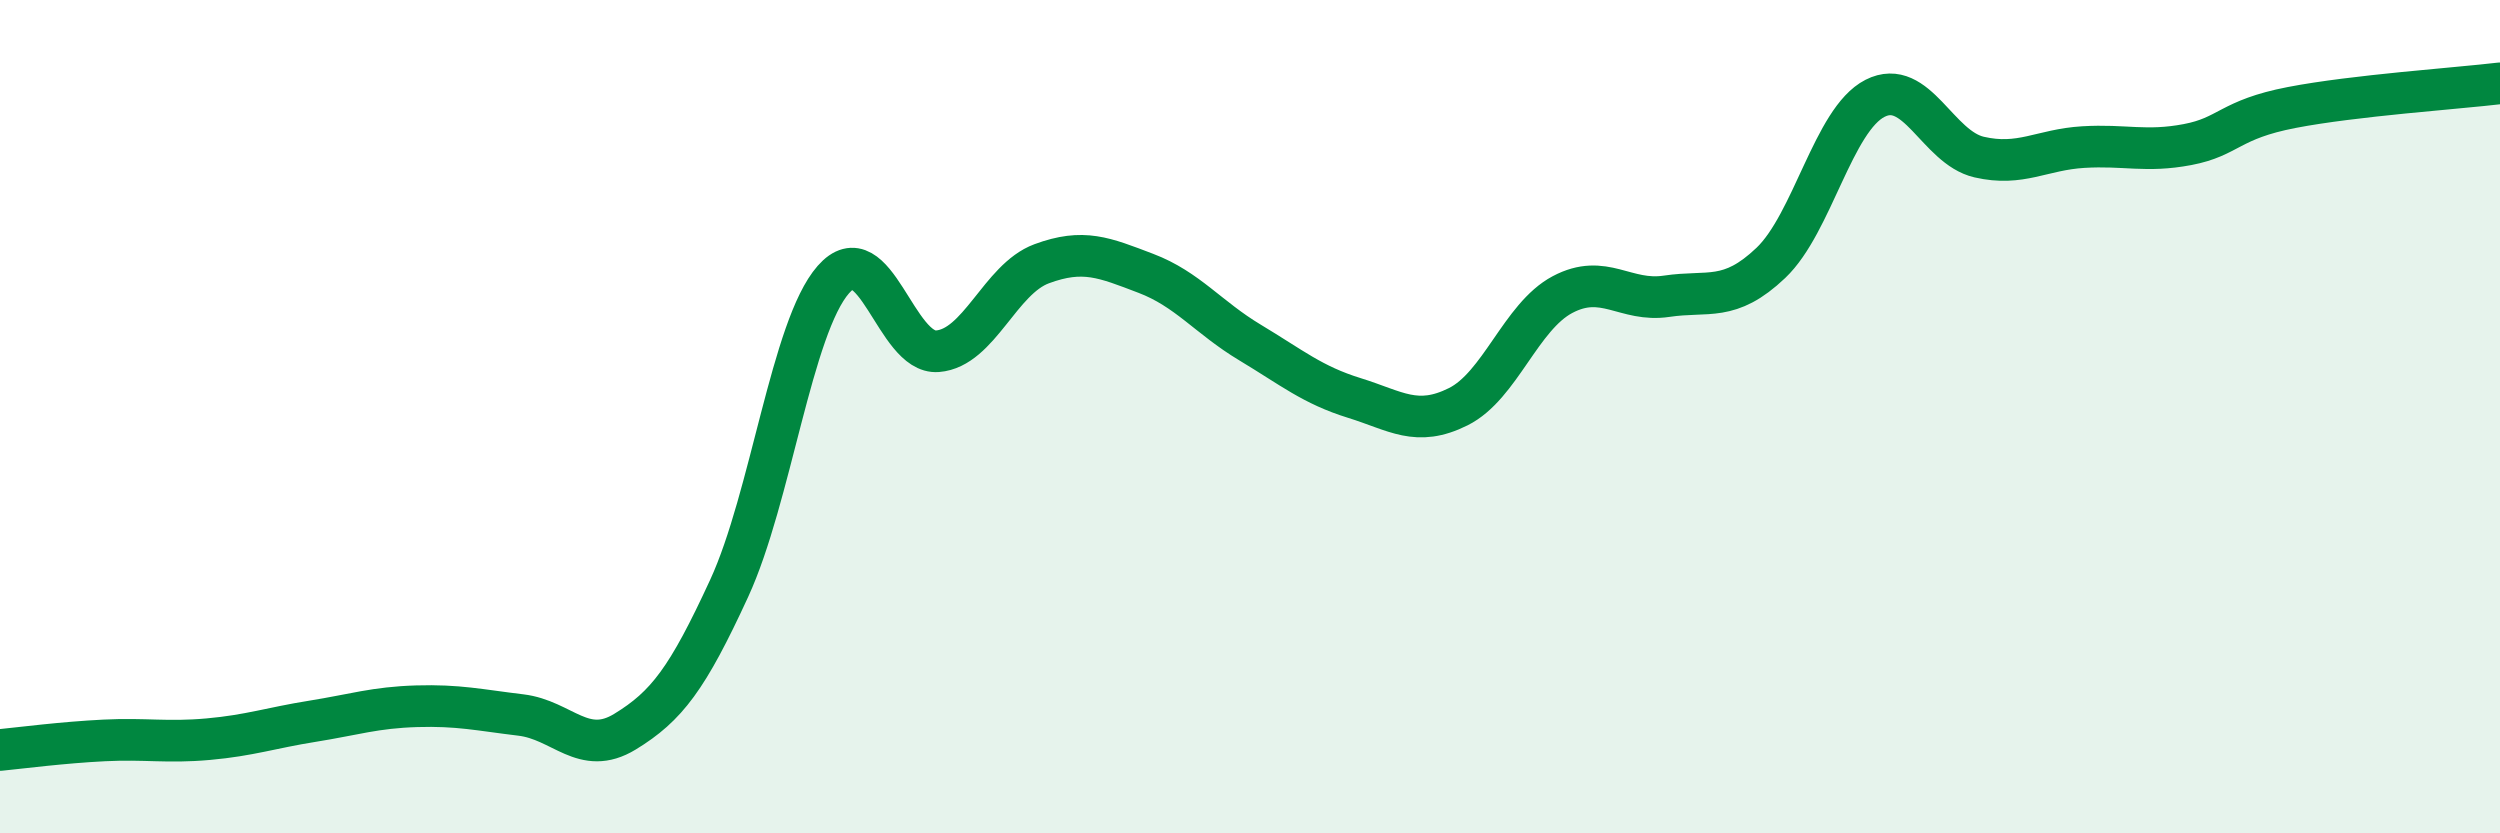
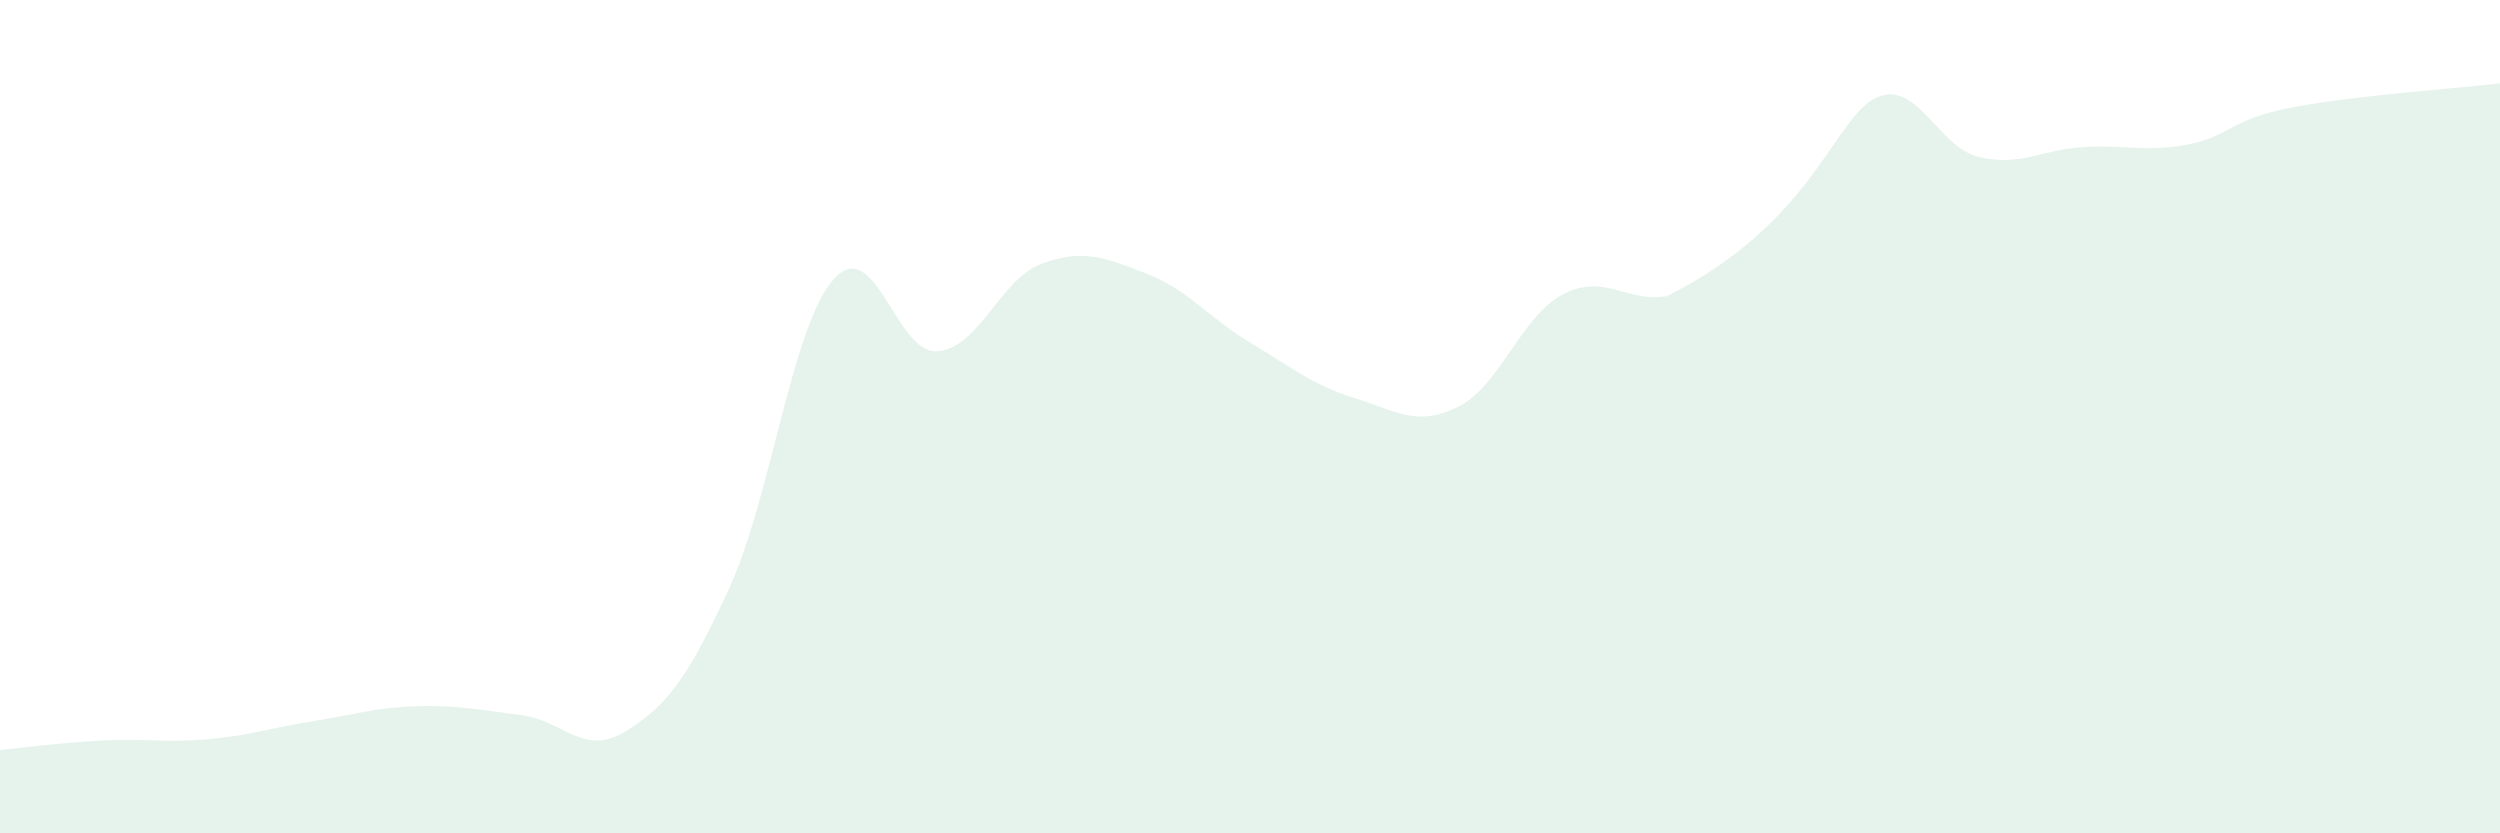
<svg xmlns="http://www.w3.org/2000/svg" width="60" height="20" viewBox="0 0 60 20">
-   <path d="M 0,18 C 0.5,17.95 1.5,17.82 2.5,17.77 C 3.5,17.72 4,17.83 5,17.74 C 6,17.65 6.5,17.47 7.5,17.31 C 8.5,17.15 9,16.98 10,16.95 C 11,16.92 11.5,17.04 12.5,17.16 C 13.5,17.28 14,18.17 15,17.56 C 16,16.95 16.5,16.29 17.5,14.12 C 18.5,11.95 19,7.85 20,6.71 C 21,5.57 21.5,8.51 22.5,8.43 C 23.5,8.35 24,6.7 25,6.33 C 26,5.96 26.5,6.18 27.5,6.56 C 28.5,6.94 29,7.62 30,8.22 C 31,8.82 31.5,9.24 32.5,9.55 C 33.5,9.86 34,10.26 35,9.76 C 36,9.26 36.5,7.6 37.5,7.07 C 38.5,6.54 39,7.26 40,7.11 C 41,6.96 41.5,7.26 42.5,6.31 C 43.5,5.36 44,2.87 45,2.36 C 46,1.85 46.5,3.54 47.5,3.77 C 48.5,4 49,3.59 50,3.53 C 51,3.47 51.5,3.66 52.5,3.47 C 53.5,3.28 53.5,2.87 55,2.58 C 56.5,2.29 59,2.12 60,2L60 20L0 20Z" fill="#008740" opacity="0.1" stroke-linecap="round" stroke-linejoin="round" />
-   <path d="M 0,18 C 0.5,17.95 1.5,17.82 2.5,17.77 C 3.5,17.72 4,17.83 5,17.74 C 6,17.65 6.5,17.47 7.5,17.31 C 8.5,17.15 9,16.98 10,16.95 C 11,16.92 11.5,17.04 12.5,17.16 C 13.5,17.28 14,18.17 15,17.56 C 16,16.95 16.5,16.29 17.5,14.12 C 18.5,11.95 19,7.85 20,6.71 C 21,5.57 21.5,8.51 22.5,8.43 C 23.5,8.35 24,6.7 25,6.33 C 26,5.96 26.5,6.18 27.5,6.56 C 28.5,6.94 29,7.62 30,8.22 C 31,8.82 31.5,9.24 32.5,9.55 C 33.5,9.86 34,10.26 35,9.76 C 36,9.26 36.5,7.6 37.5,7.07 C 38.5,6.54 39,7.26 40,7.11 C 41,6.96 41.5,7.26 42.5,6.31 C 43.5,5.36 44,2.87 45,2.36 C 46,1.85 46.5,3.54 47.5,3.77 C 48.5,4 49,3.59 50,3.53 C 51,3.47 51.5,3.66 52.5,3.47 C 53.5,3.28 53.5,2.87 55,2.58 C 56.5,2.29 59,2.12 60,2" stroke="#008740" stroke-width="1" fill="none" stroke-linecap="round" stroke-linejoin="round" />
+   <path d="M 0,18 C 0.5,17.95 1.5,17.82 2.5,17.77 C 3.5,17.72 4,17.83 5,17.74 C 6,17.65 6.5,17.47 7.5,17.31 C 8.5,17.15 9,16.98 10,16.95 C 11,16.92 11.5,17.04 12.5,17.16 C 13.5,17.28 14,18.17 15,17.56 C 16,16.95 16.5,16.29 17.5,14.12 C 18.5,11.95 19,7.85 20,6.71 C 21,5.57 21.5,8.51 22.5,8.43 C 23.5,8.35 24,6.7 25,6.33 C 26,5.96 26.5,6.18 27.5,6.56 C 28.5,6.94 29,7.62 30,8.22 C 31,8.82 31.5,9.24 32.5,9.55 C 33.5,9.86 34,10.26 35,9.76 C 36,9.26 36.5,7.6 37.5,7.07 C 38.5,6.54 39,7.26 40,7.11 C 43.5,5.36 44,2.87 45,2.36 C 46,1.85 46.5,3.54 47.5,3.77 C 48.5,4 49,3.59 50,3.53 C 51,3.47 51.5,3.66 52.5,3.47 C 53.5,3.28 53.5,2.87 55,2.58 C 56.5,2.29 59,2.12 60,2L60 20L0 20Z" fill="#008740" opacity="0.1" stroke-linecap="round" stroke-linejoin="round" />
</svg>